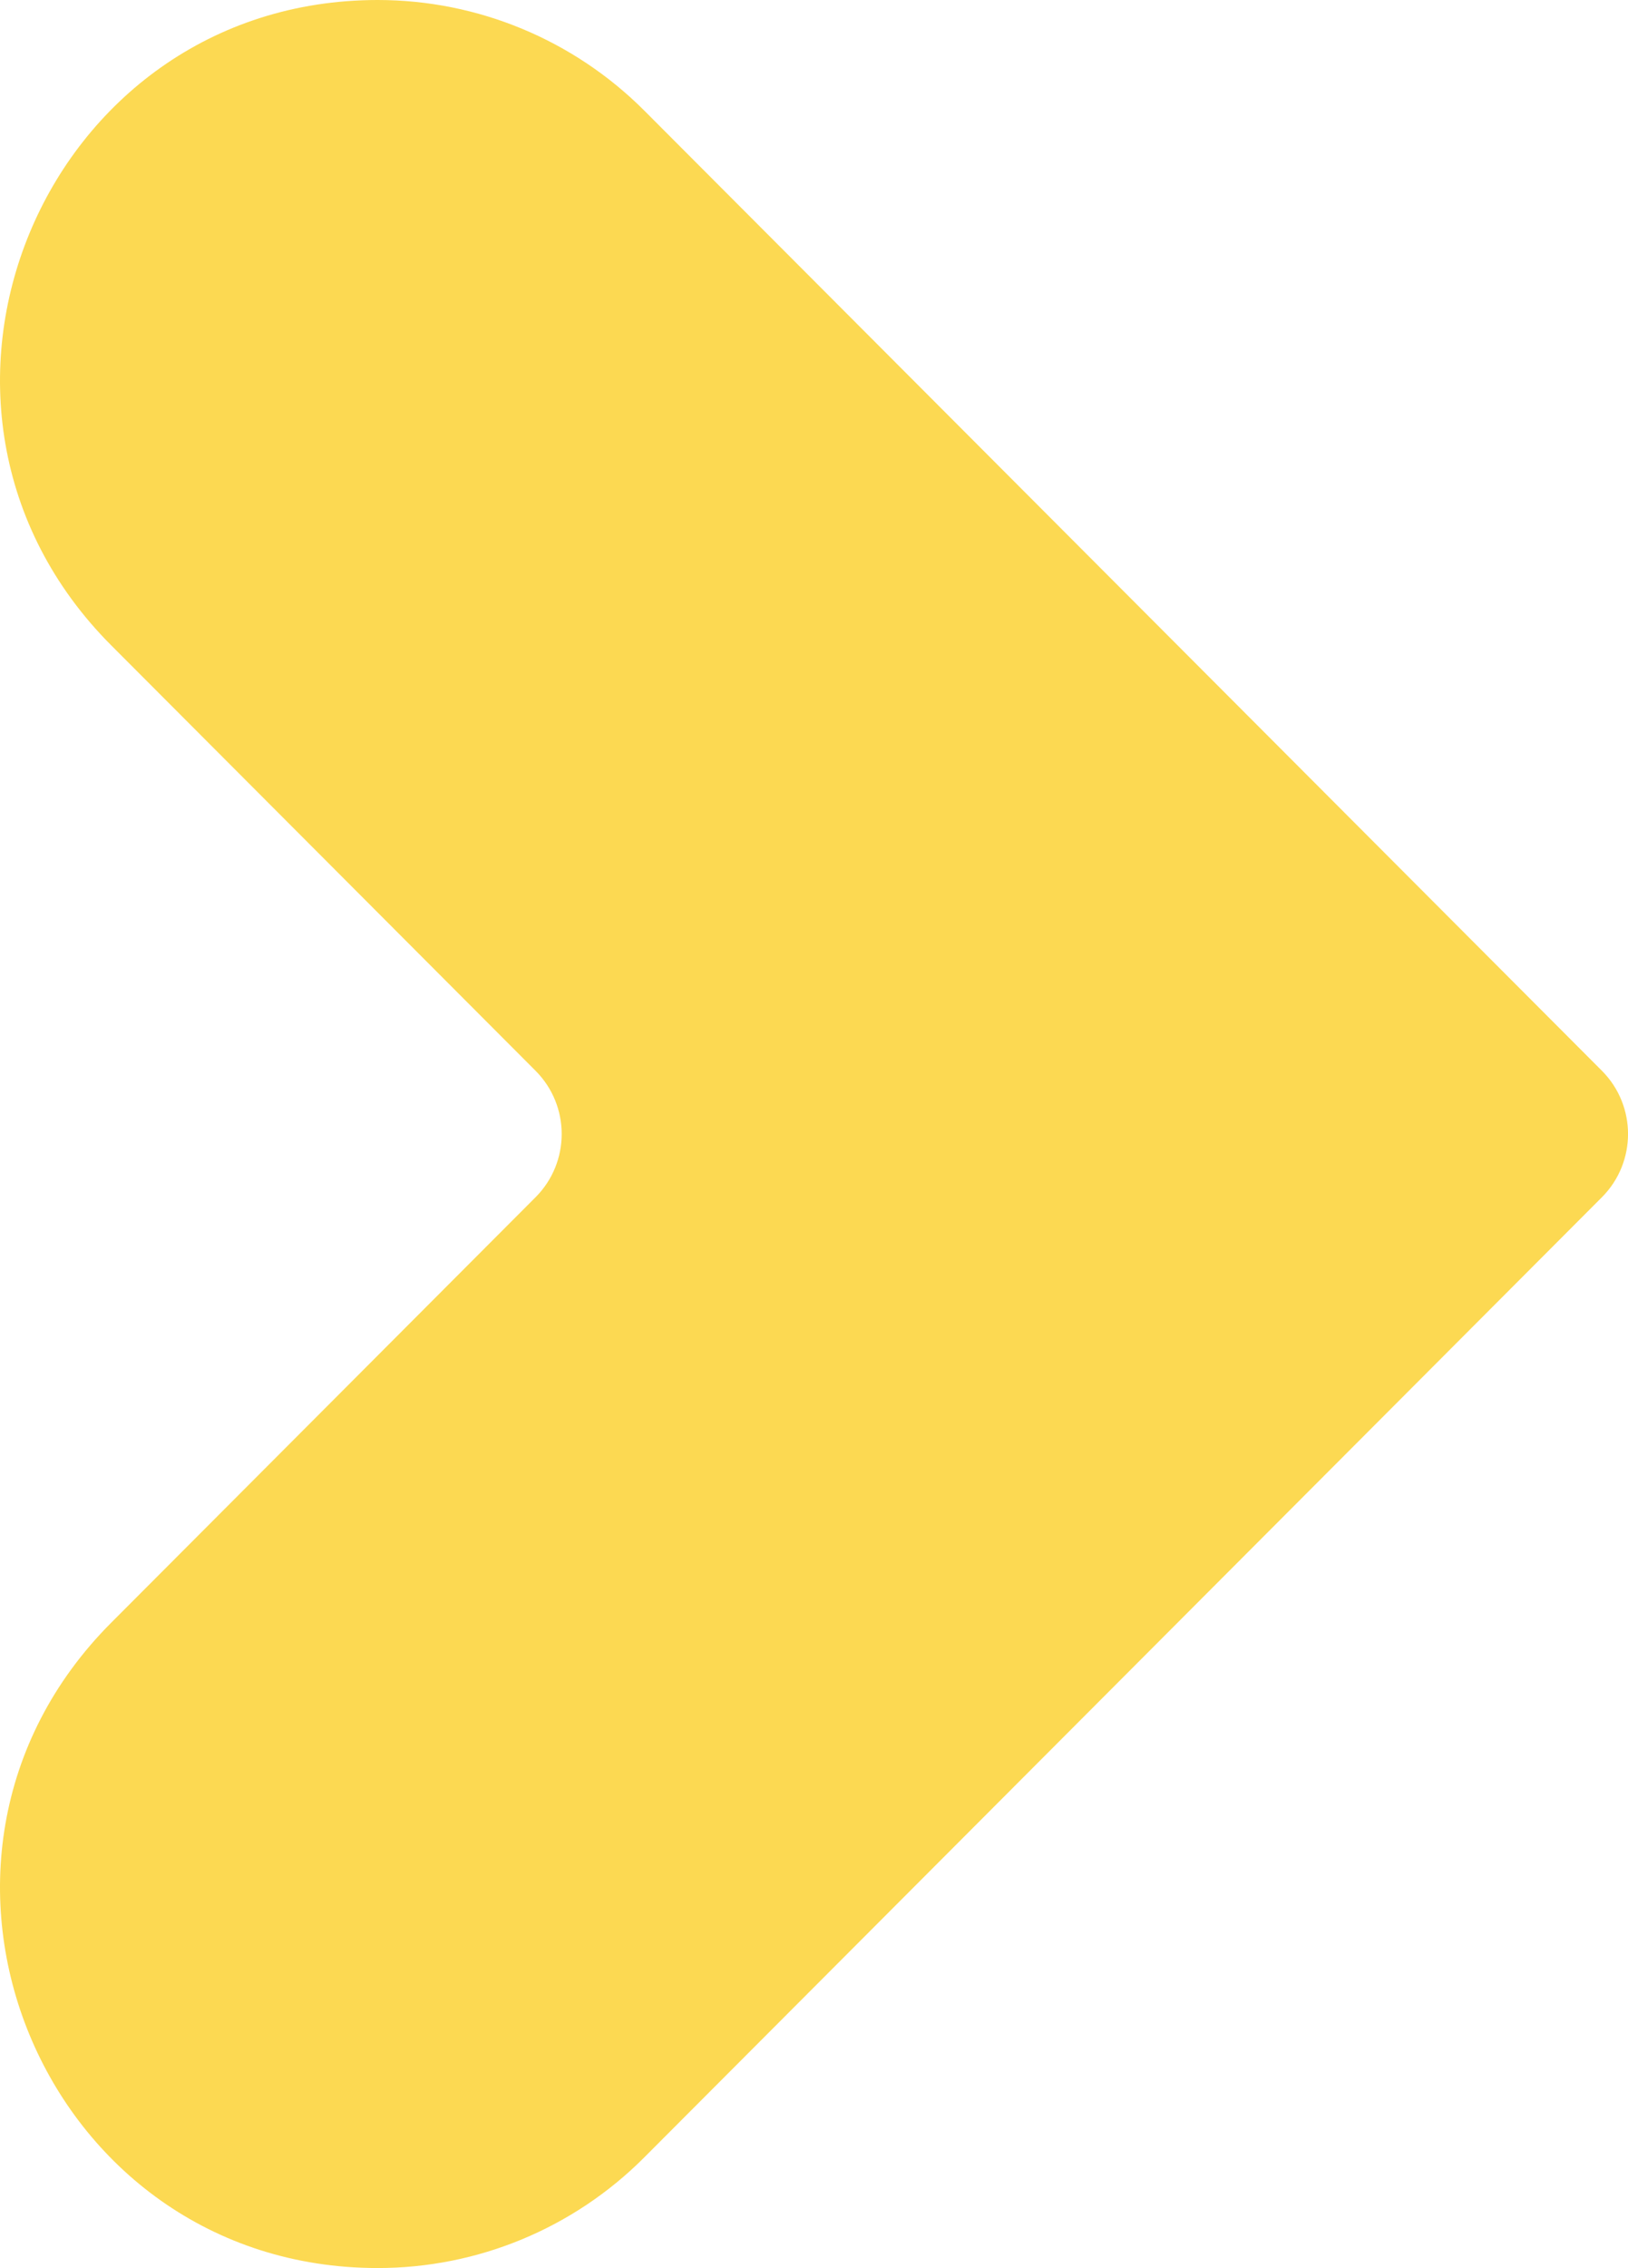
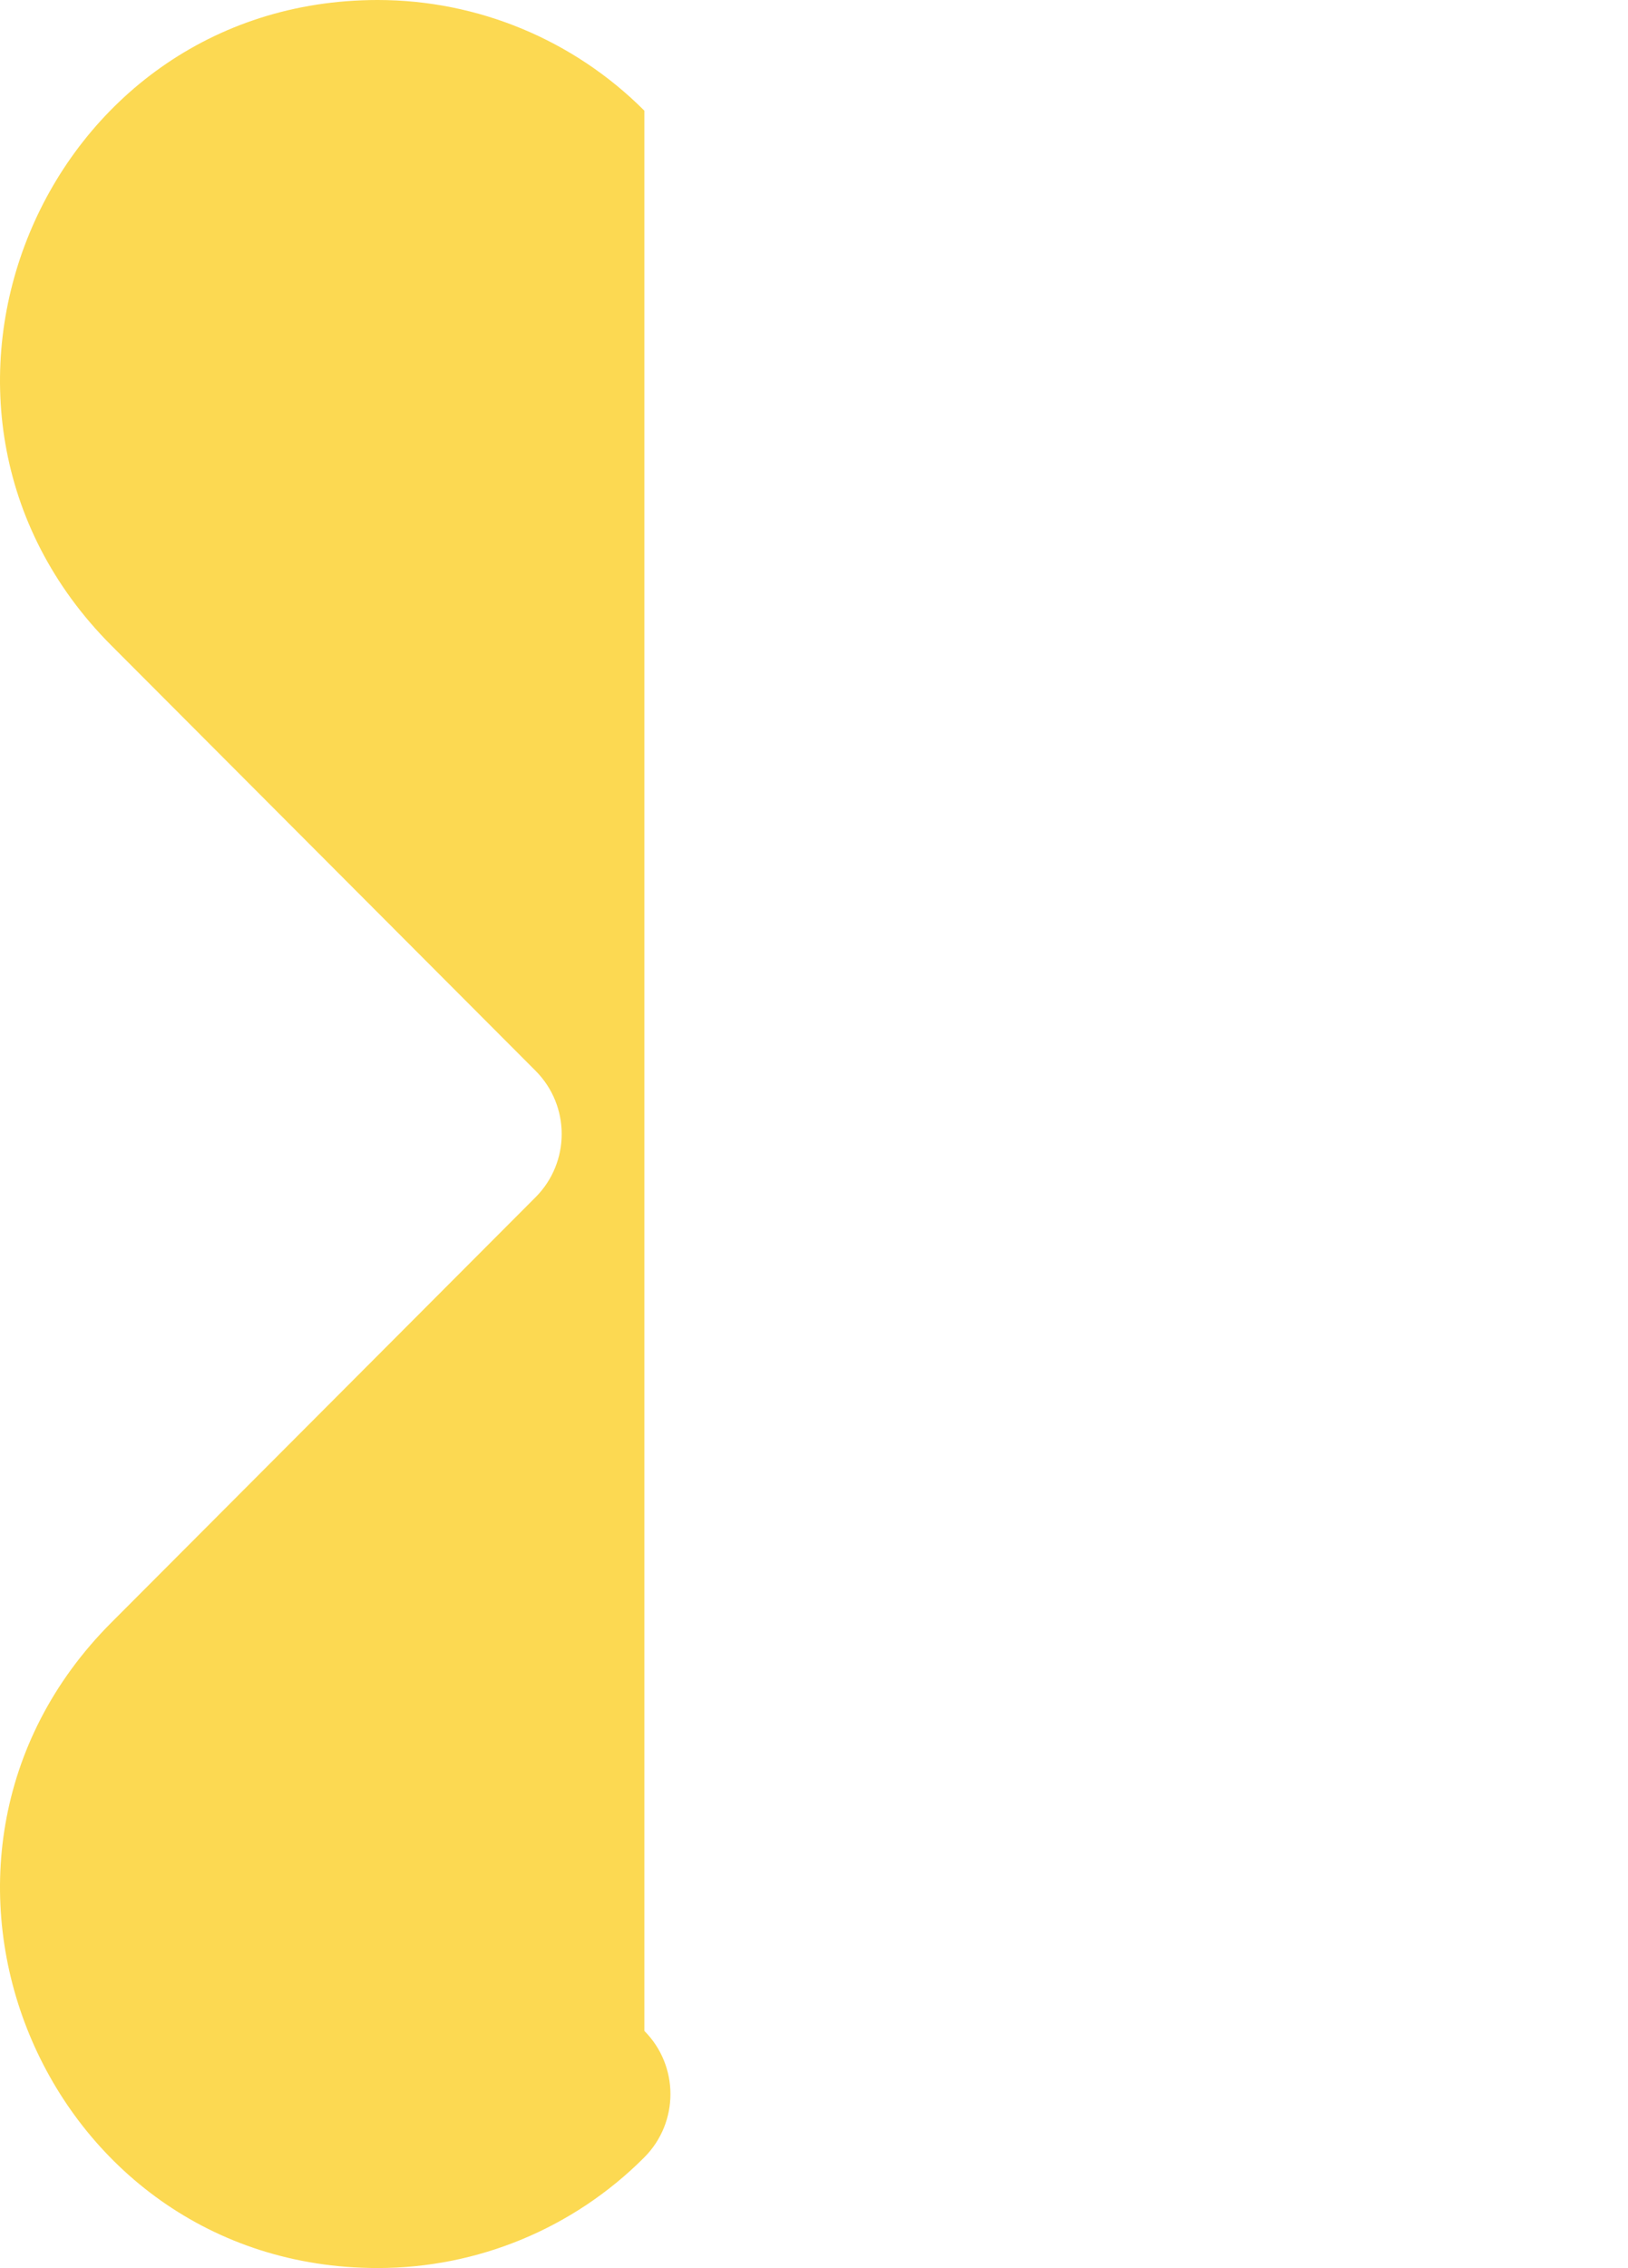
<svg xmlns="http://www.w3.org/2000/svg" version="1.1" id="Calque_1" x="0px" y="0px" width="50.993px" height="71.005px" viewBox="0 0 50.993 71.005" enable-background="new 0 0 50.993 71.005" xml:space="preserve">
-   <path fill="#FCD952" d="M11.833,0L11.833,0C1.312,0-3.957,12.747,3.483,20.203l13.293,13.32c1.09,1.094,1.09,2.863,0,3.957  L3.483,50.801c-7.44,7.455-2.171,20.203,8.35,20.203l0,0c3.133,0,6.135-1.244,8.35-3.467L50.177,37.48  c1.089-1.094,1.089-2.863,0-3.957L20.183,3.465C17.968,1.247,14.966,0,11.833,0z" />
+   <path fill="#FCD952" d="M11.833,0L11.833,0C1.312,0-3.957,12.747,3.483,20.203l13.293,13.32c1.09,1.094,1.09,2.863,0,3.957  L3.483,50.801c-7.44,7.455-2.171,20.203,8.35,20.203l0,0c3.133,0,6.135-1.244,8.35-3.467c1.089-1.094,1.089-2.863,0-3.957L20.183,3.465C17.968,1.247,14.966,0,11.833,0z" />
</svg>